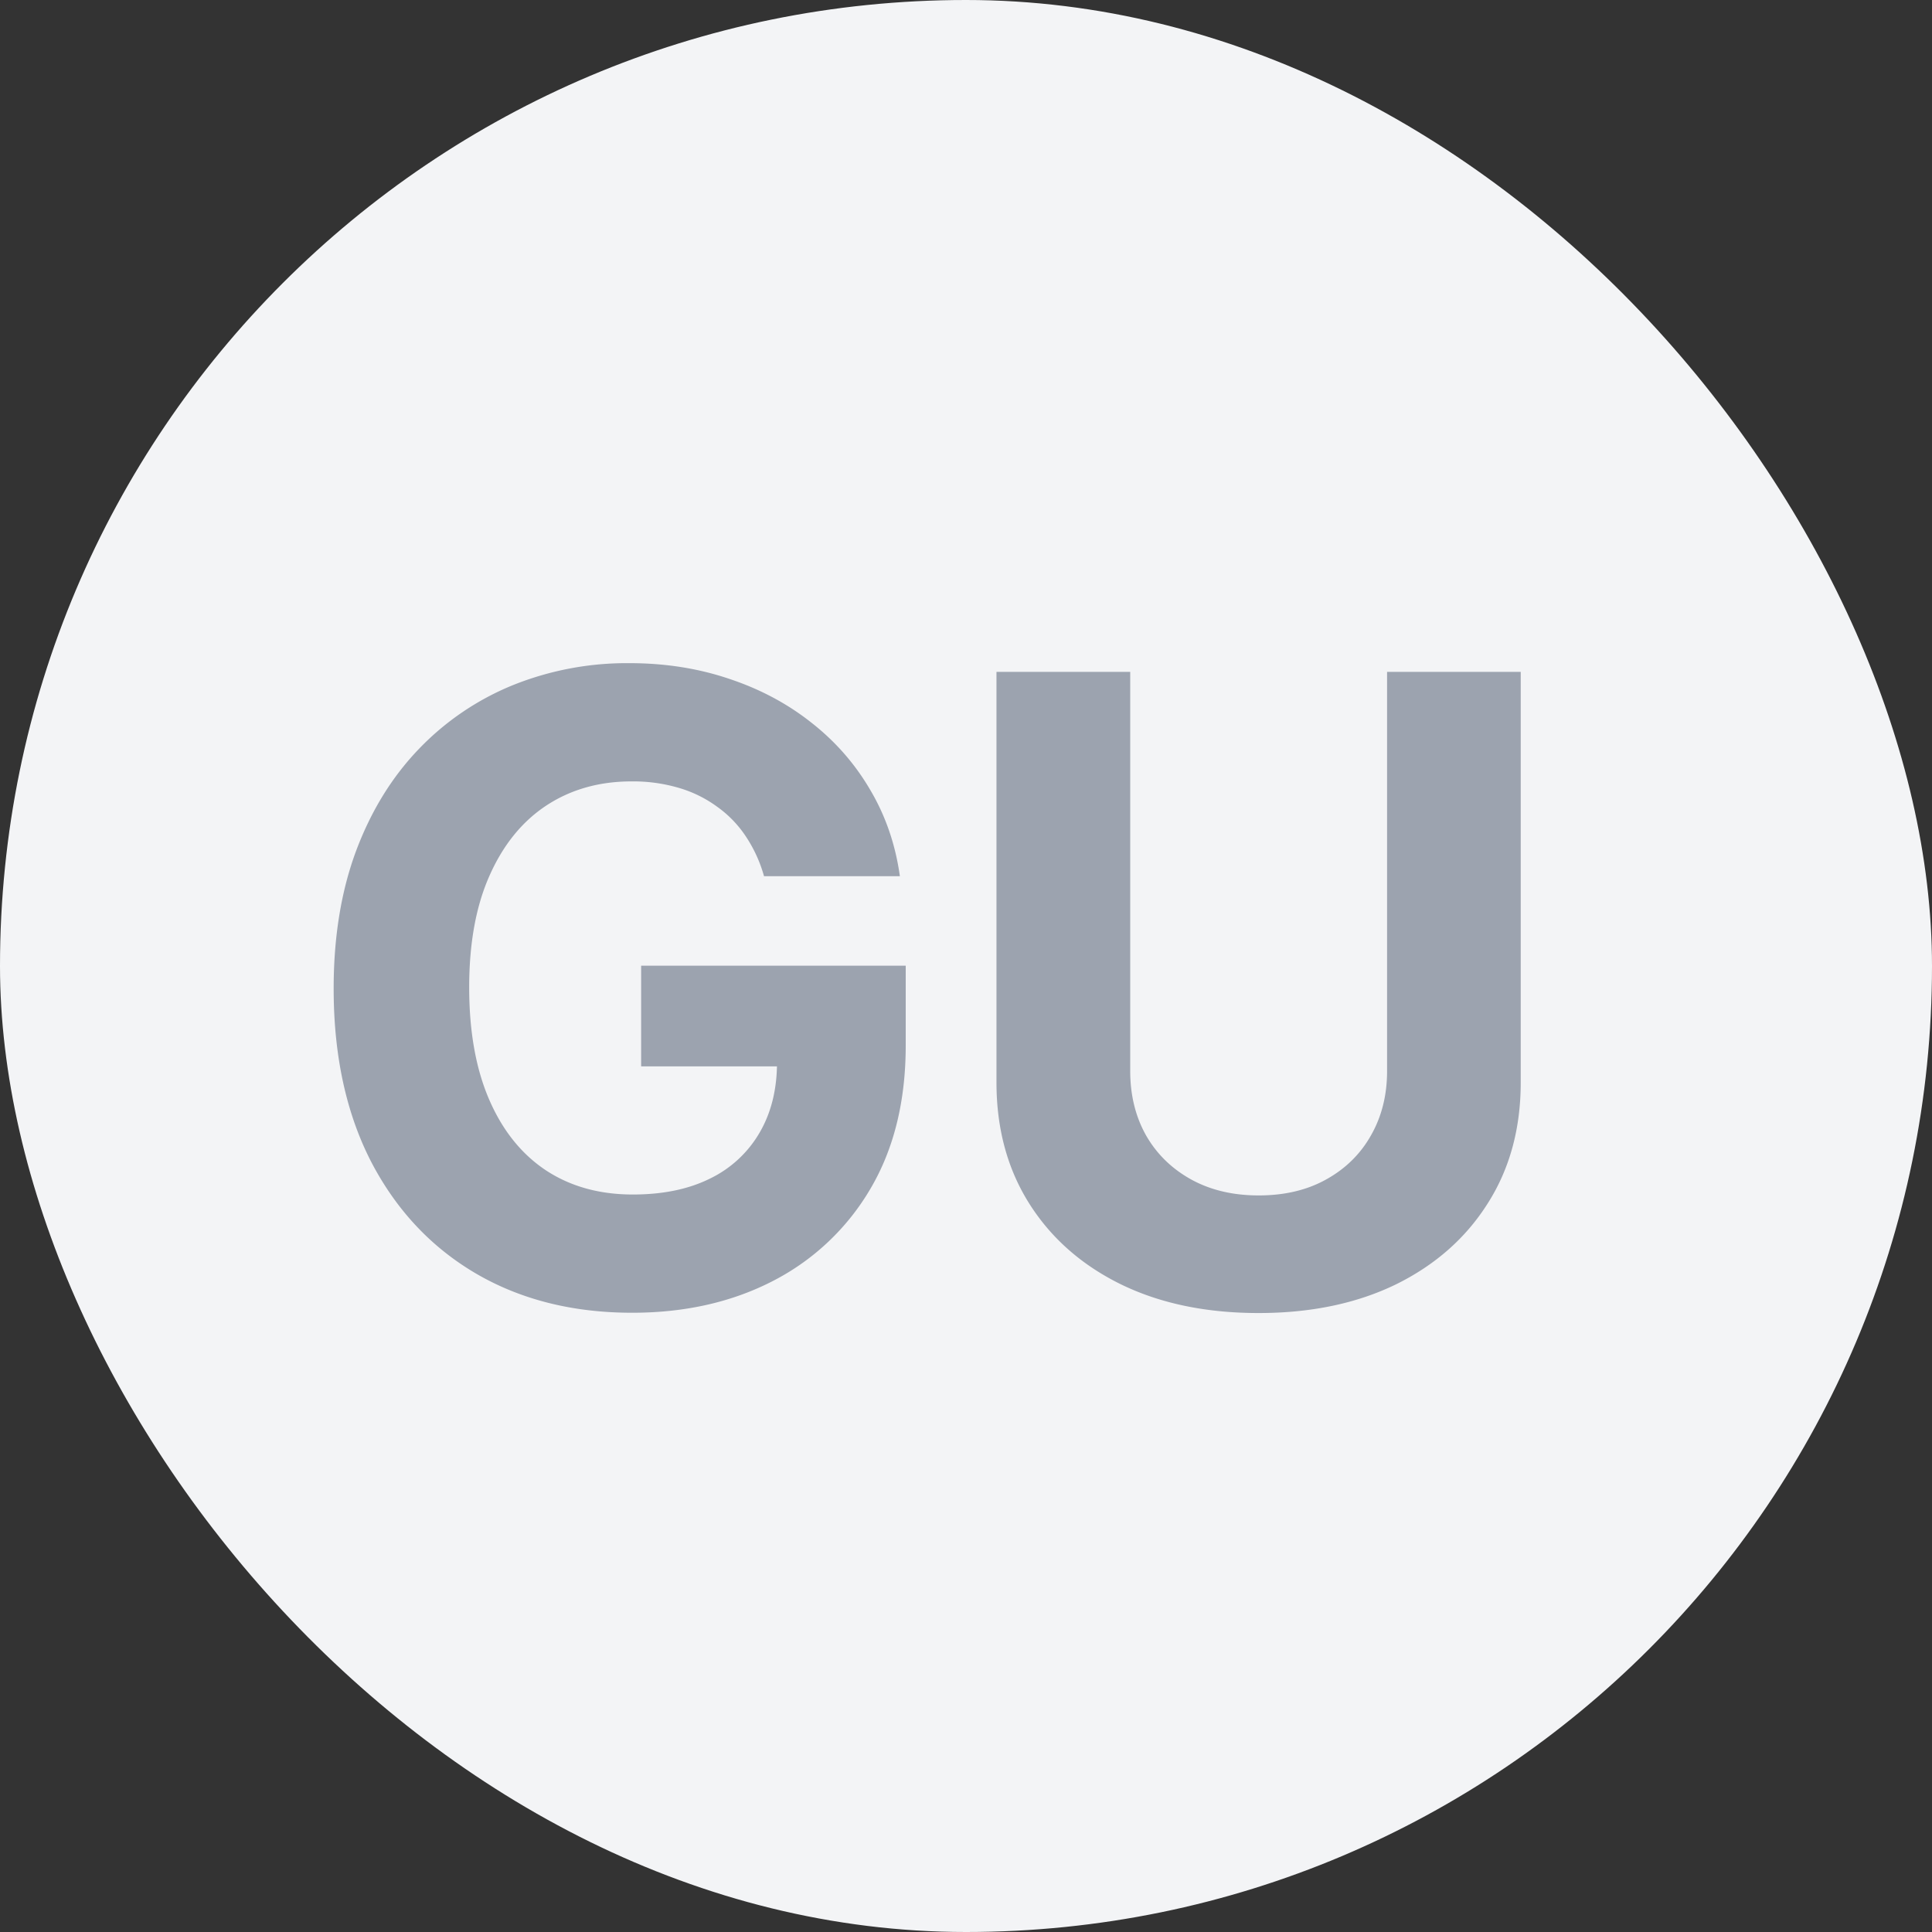
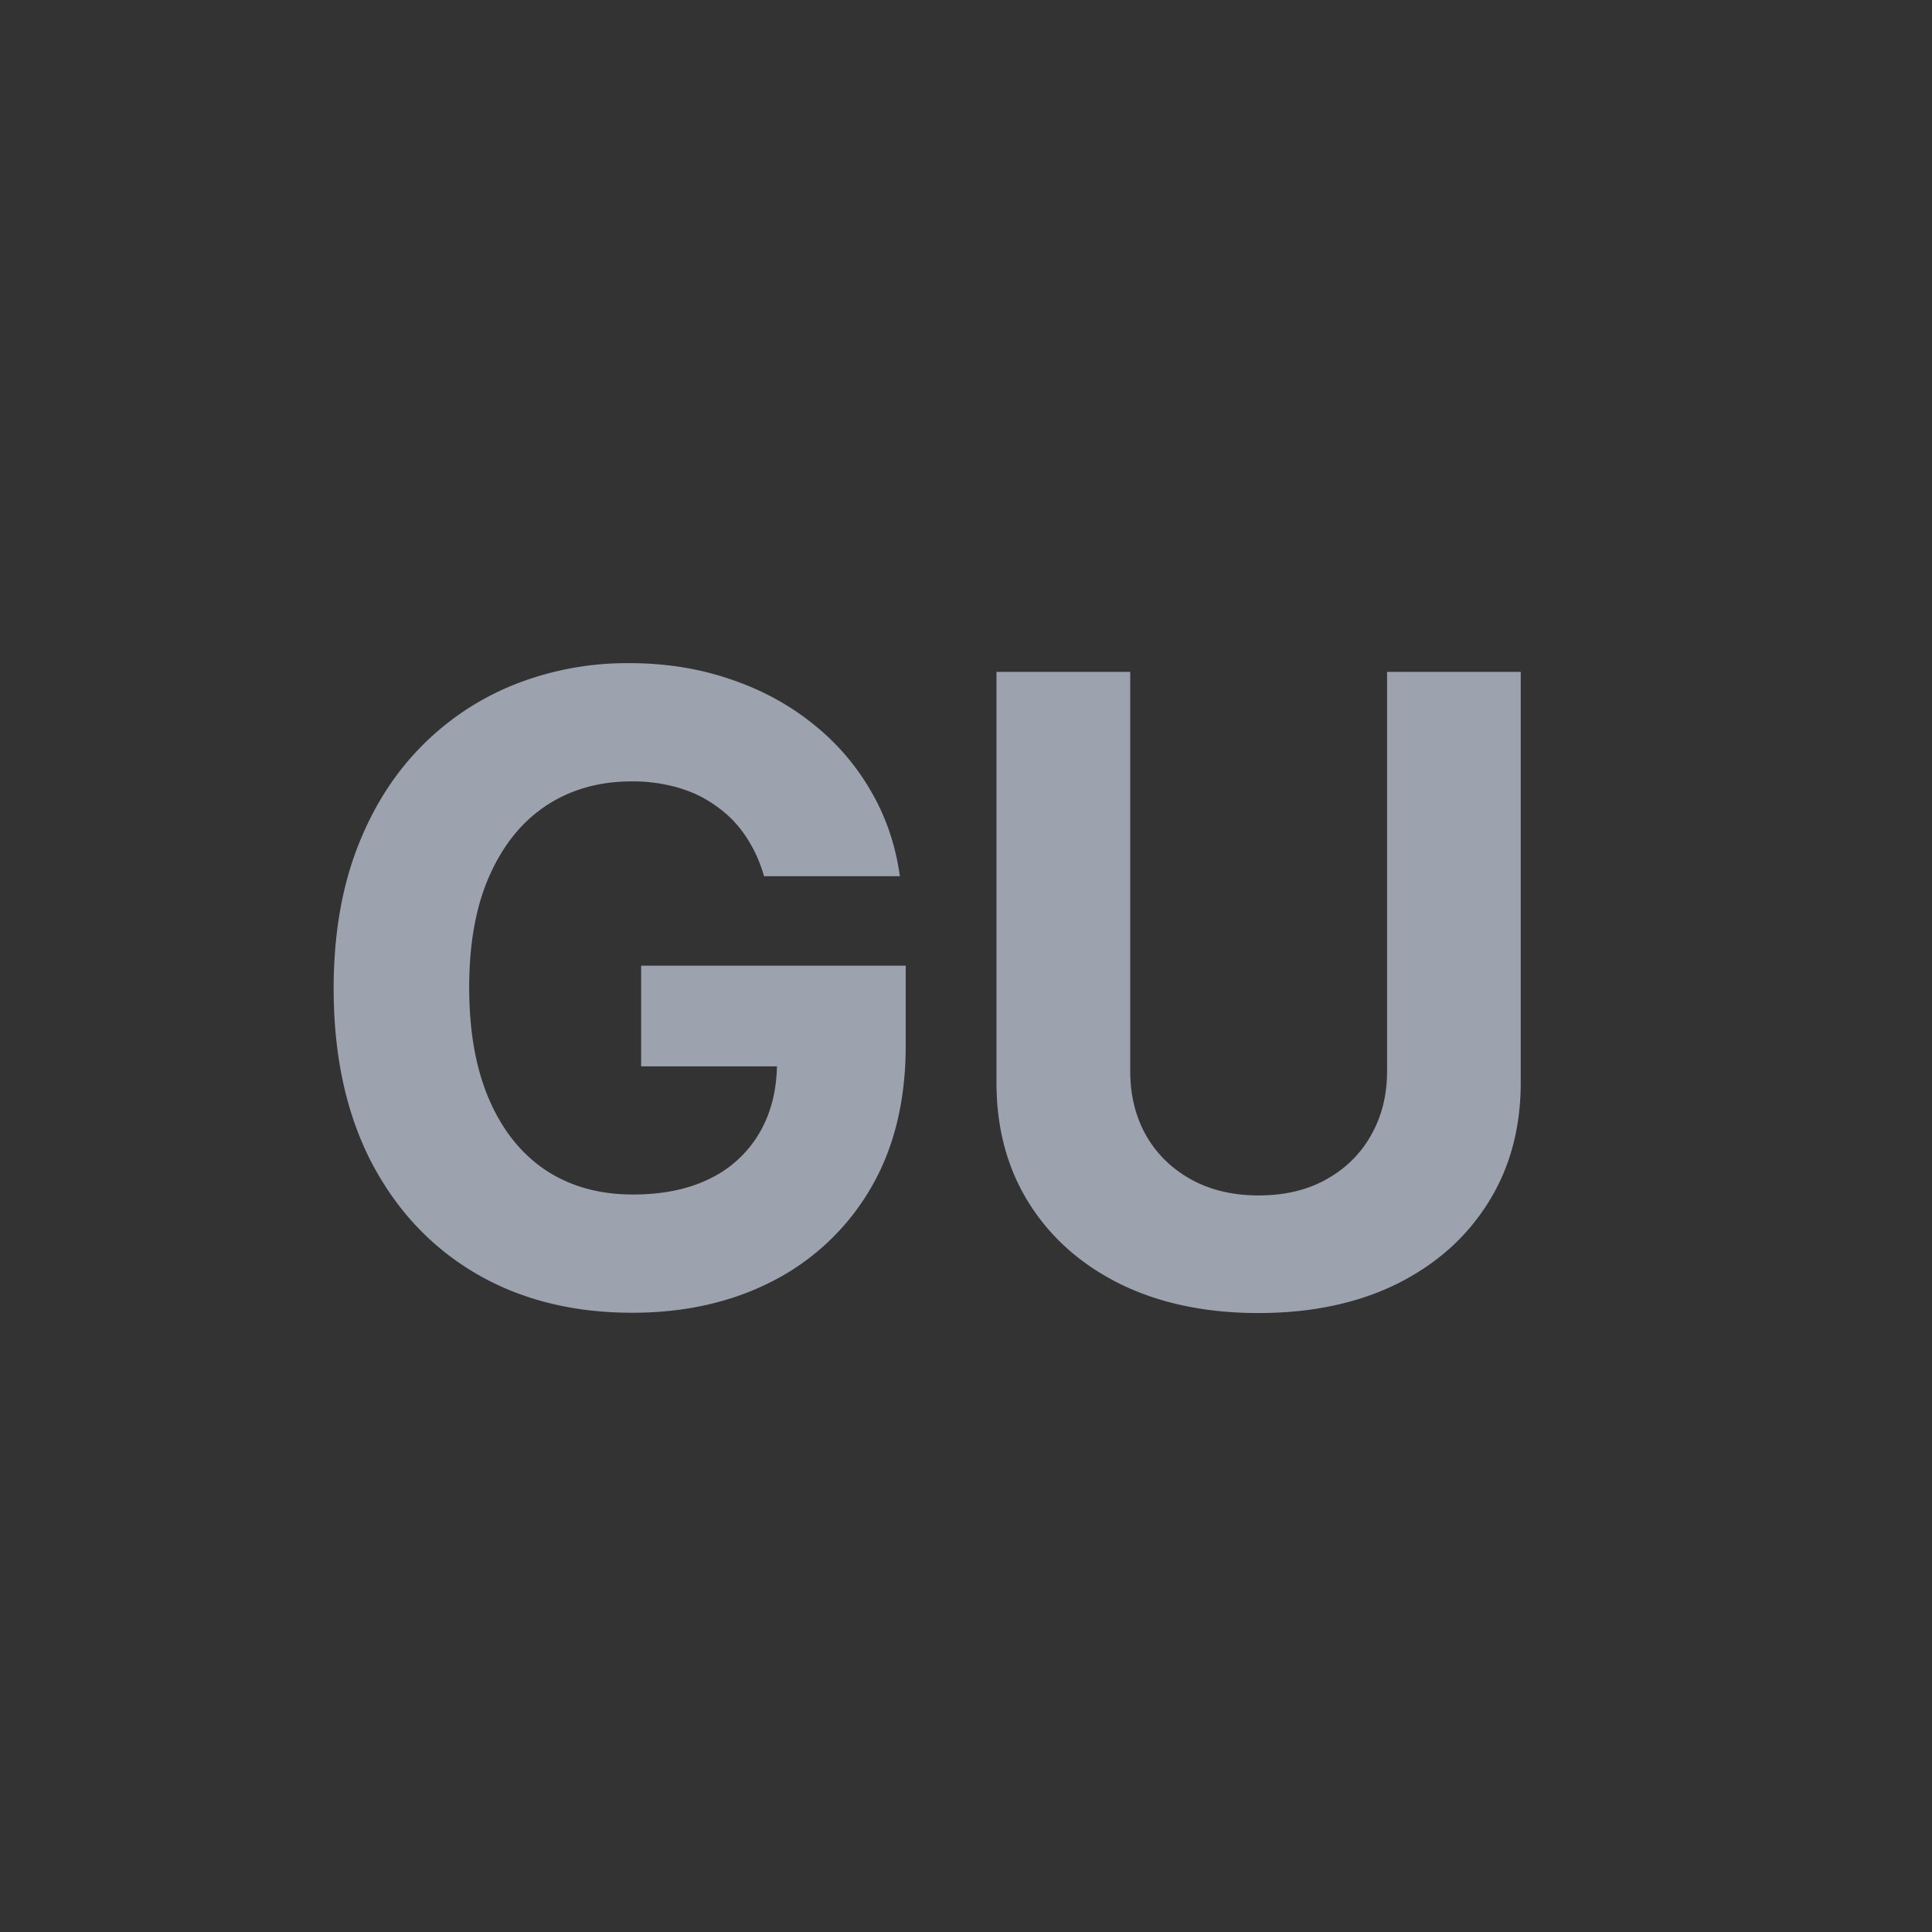
<svg xmlns="http://www.w3.org/2000/svg" width="40" height="40" fill="none">
  <rect width="100%" height="100%" fill="#333333" stroke="none" />
-   <rect width="40" height="40" fill="#F3F4F6" rx="20" />
  <path fill="#9CA3AF" d="M15.818 18.14a2.87 2.87 0 0 0-.377-.824 2.33 2.33 0 0 0-.594-.614 2.55 2.55 0 0 0-.793-.39 3.35 3.35 0 0 0-.978-.134c-.669 0-1.257.166-1.764.499-.503.332-.895.816-1.176 1.45-.282.632-.422 1.403-.422 2.315 0 .912.138 1.687.415 2.326.277.64.67 1.128 1.176 1.464.508.333 1.106.499 1.797.499.626 0 1.16-.111 1.604-.333a2.383 2.383 0 0 0 1.023-.952c.238-.41.358-.893.358-1.451l.562.083h-3.375v-2.084h5.478v1.65c0 1.15-.243 2.139-.729 2.965a4.966 4.966 0 0 1-2.007 1.905c-.852.443-1.828.665-2.927.665-1.228 0-2.306-.27-3.235-.812-.929-.545-1.653-1.319-2.173-2.32-.516-1.006-.773-2.199-.773-3.58 0-1.06.153-2.007.46-2.838.311-.835.746-1.542 1.304-2.122a5.636 5.636 0 0 1 1.95-1.323 6.319 6.319 0 0 1 2.41-.454c.74 0 1.431.109 2.07.326.64.213 1.206.516 1.7.908.5.392.906.858 1.221 1.4.316.537.518 1.129.608 1.777h-2.813Zm12.9-4.23h2.767v8.5c0 .955-.228 1.79-.684 2.506-.452.716-1.085 1.274-1.898 1.675-.814.396-1.763.594-2.845.594-1.087 0-2.037-.198-2.85-.594-.815-.4-1.448-.959-1.9-1.675-.451-.716-.677-1.55-.677-2.506v-8.5H23.4v8.264c0 .499.109.942.326 1.33.221.387.533.692.933.914.4.221.867.332 1.4.332.537 0 1.003-.11 1.4-.332.4-.222.71-.527.927-.914.221-.388.332-.831.332-1.33v-8.265Z" />
</svg>